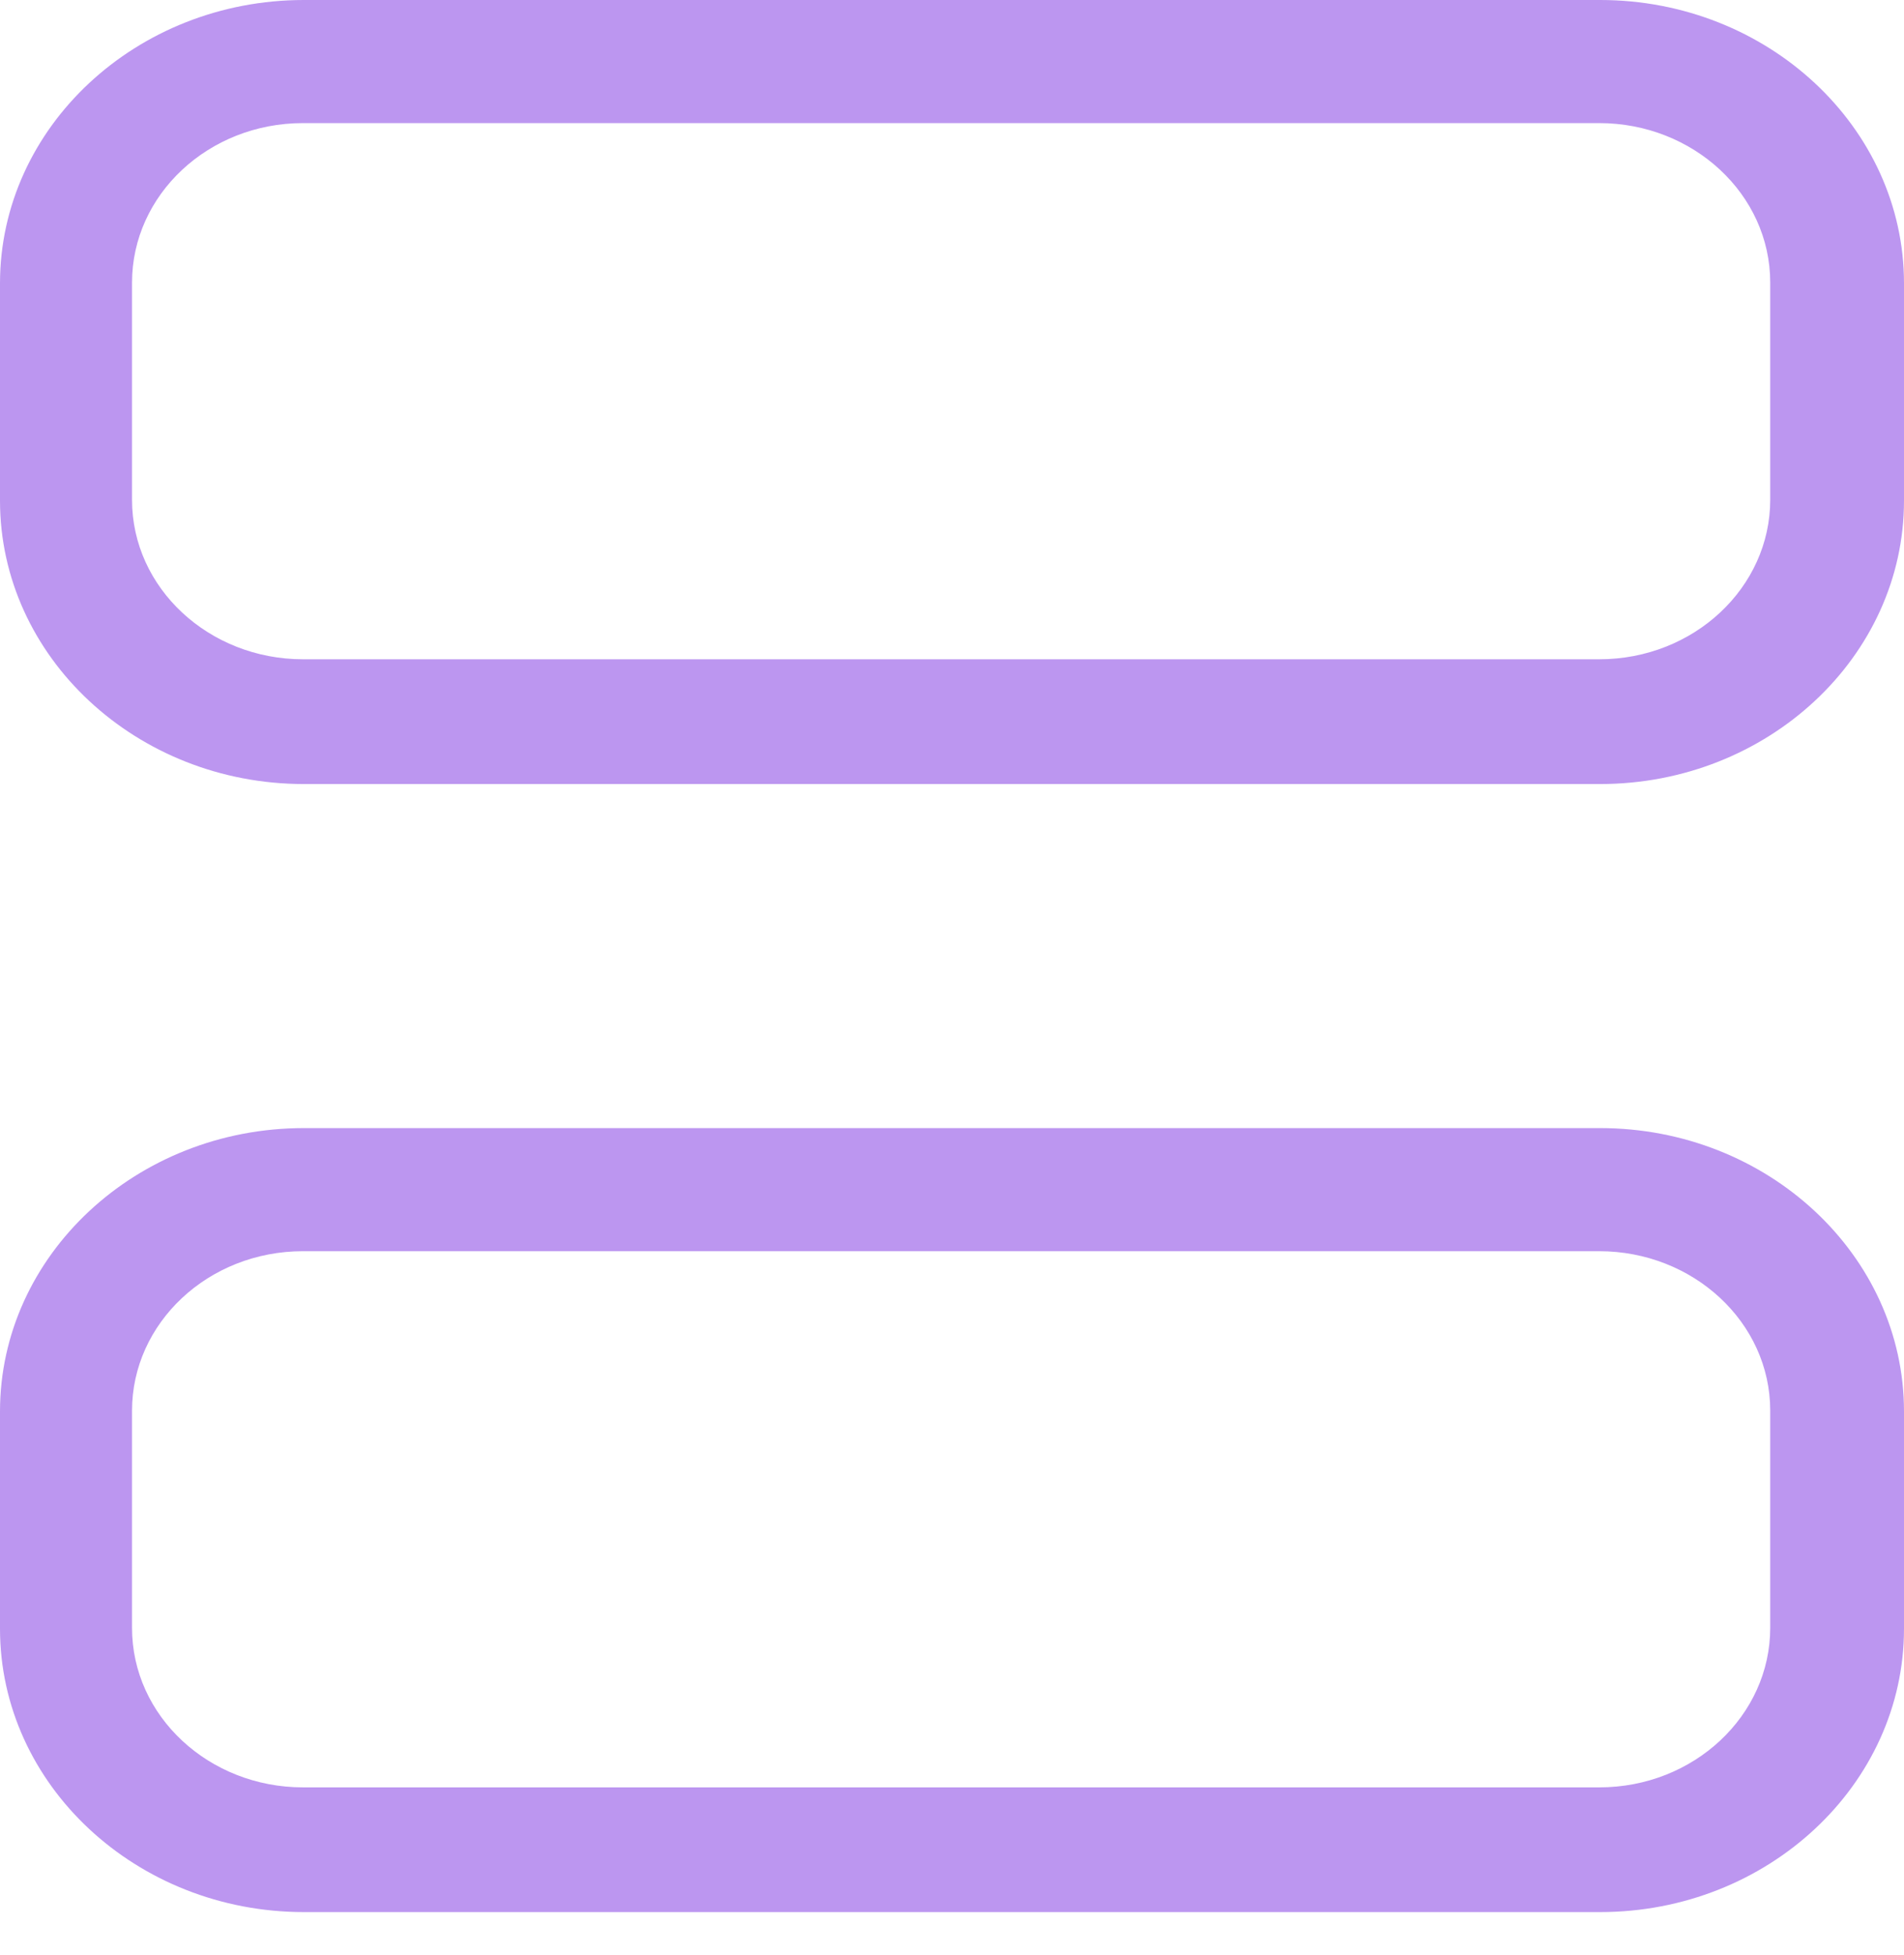
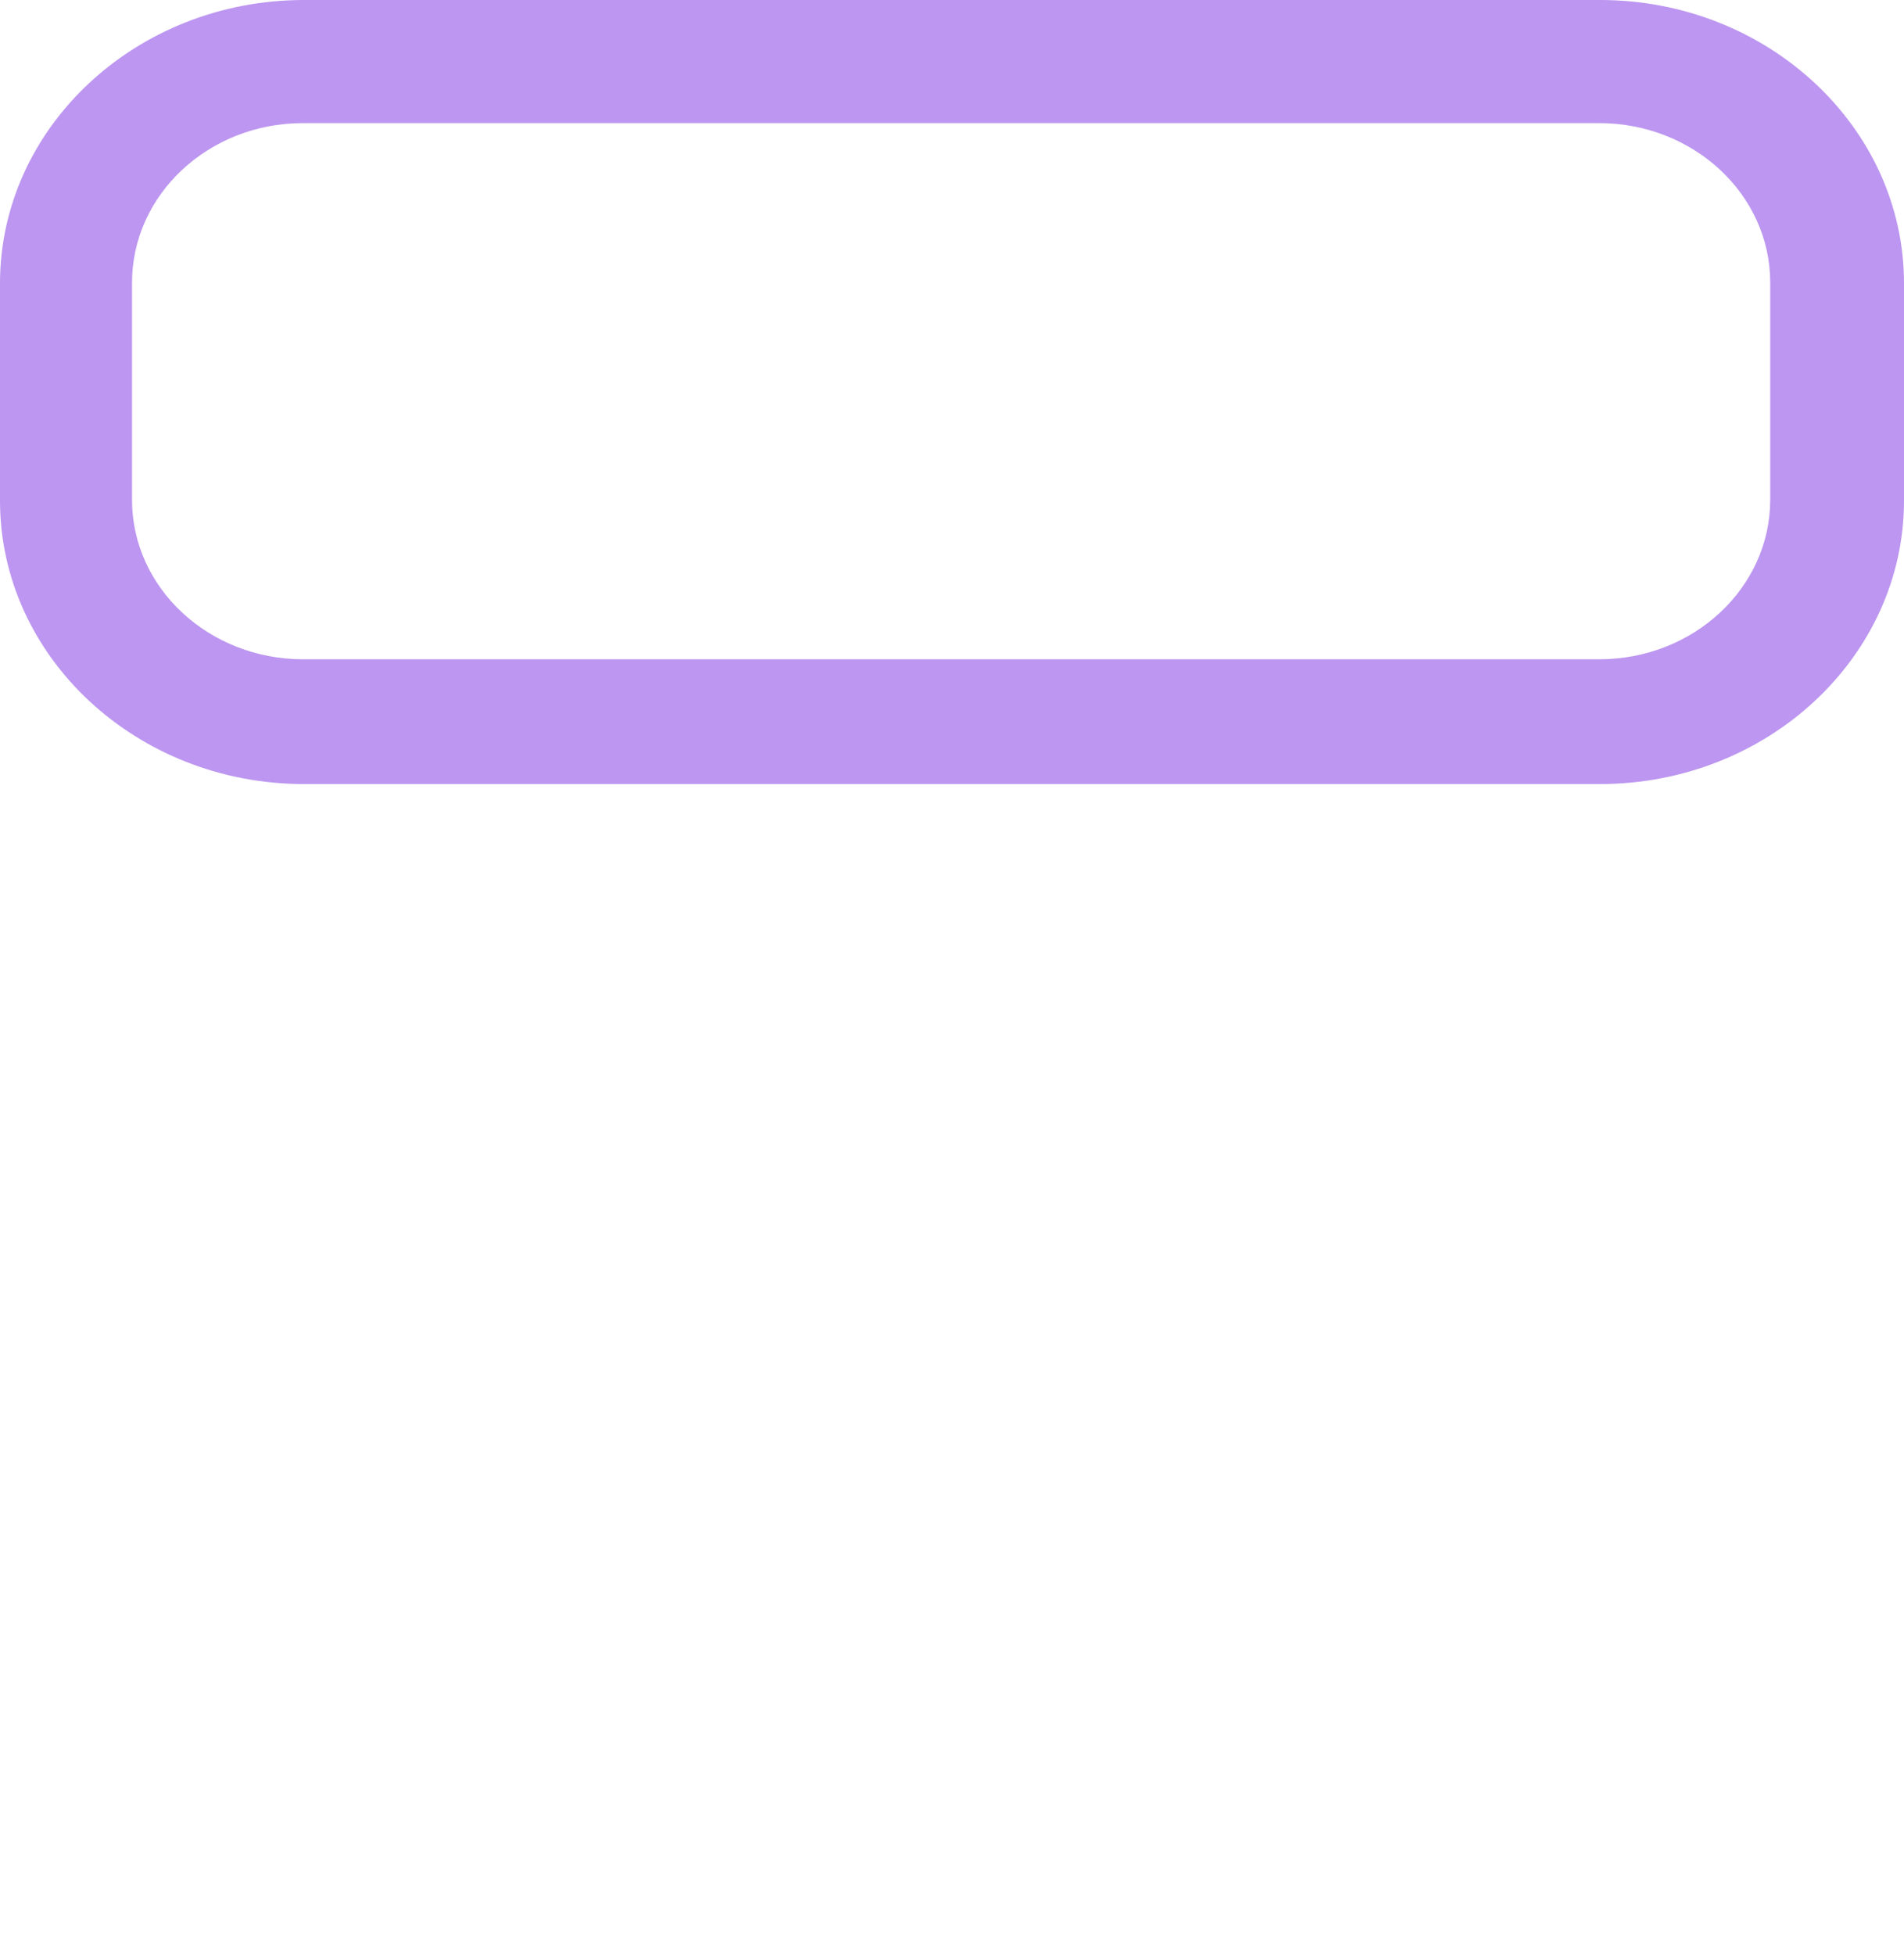
<svg xmlns="http://www.w3.org/2000/svg" width="38" height="39" viewBox="0 0 38 39" fill="none">
  <path d="M31.935 15.642H6.065C2.723 15.642 0 13.103 0 9.988V5.653C0 2.538 2.723 0 6.065 0H31.935C35.277 0 38 2.538 38 5.653V9.988C38 13.103 35.277 15.642 31.935 15.642ZM6.047 2.456C4.155 2.456 2.635 3.89 2.635 5.637V9.972C2.635 11.735 4.173 13.153 6.047 13.153H31.917C33.809 13.153 35.33 11.719 35.33 9.972V5.637C35.33 3.873 33.791 2.456 31.917 2.456H6.047Z" fill="#BC96F0" />
-   <path d="M31.935 38.147H6.065C2.723 38.147 0 35.609 0 32.494V28.159C0 25.044 2.723 22.506 6.065 22.506H31.935C35.277 22.506 38 25.044 38 28.159V32.494C38 35.609 35.277 38.147 31.935 38.147ZM6.047 24.962C4.155 24.962 2.635 26.396 2.635 28.143V32.477C2.635 34.241 4.173 35.659 6.047 35.659H31.917C33.809 35.659 35.33 34.225 35.33 32.477V28.143C35.33 26.379 33.791 24.962 31.917 24.962H6.047Z" fill="#BC96F0" />
</svg>